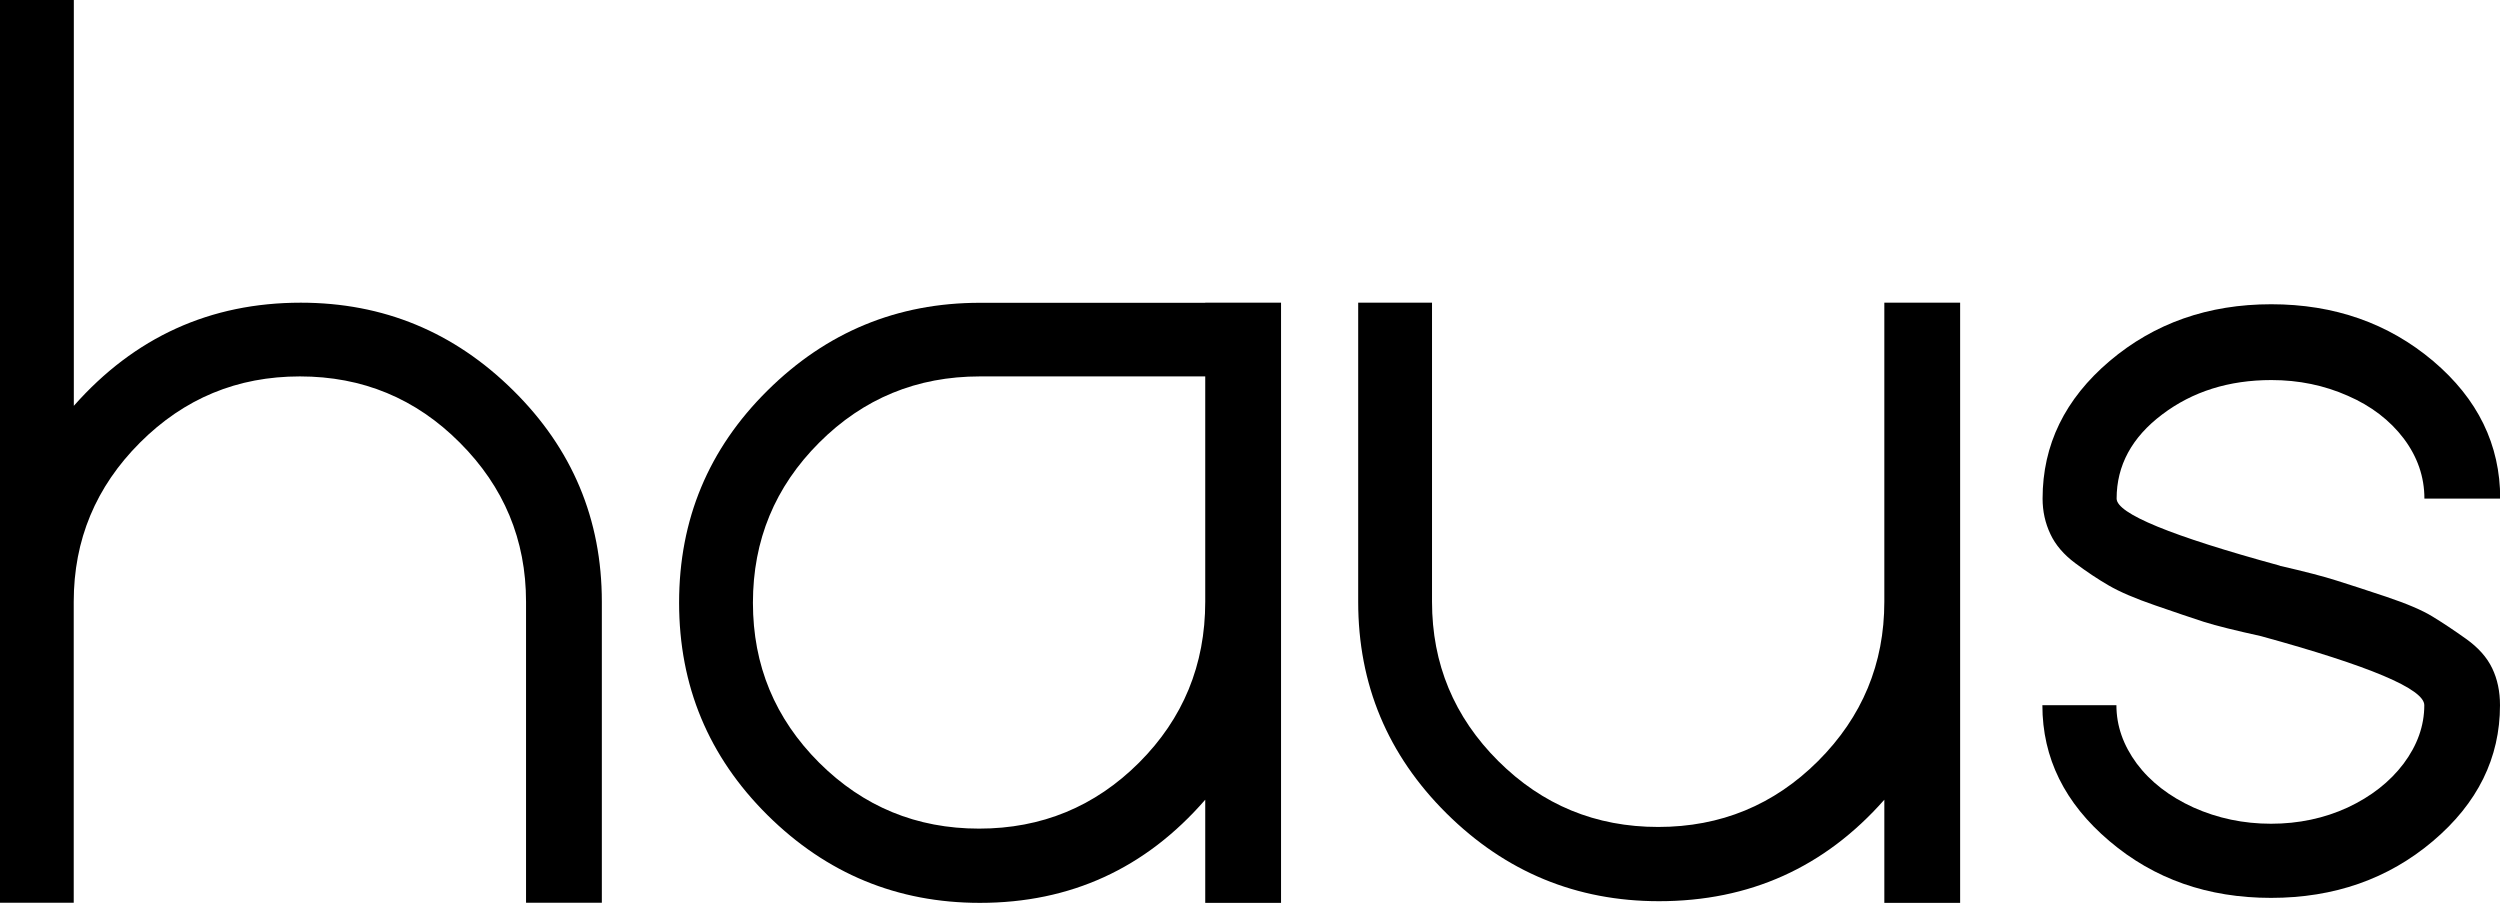
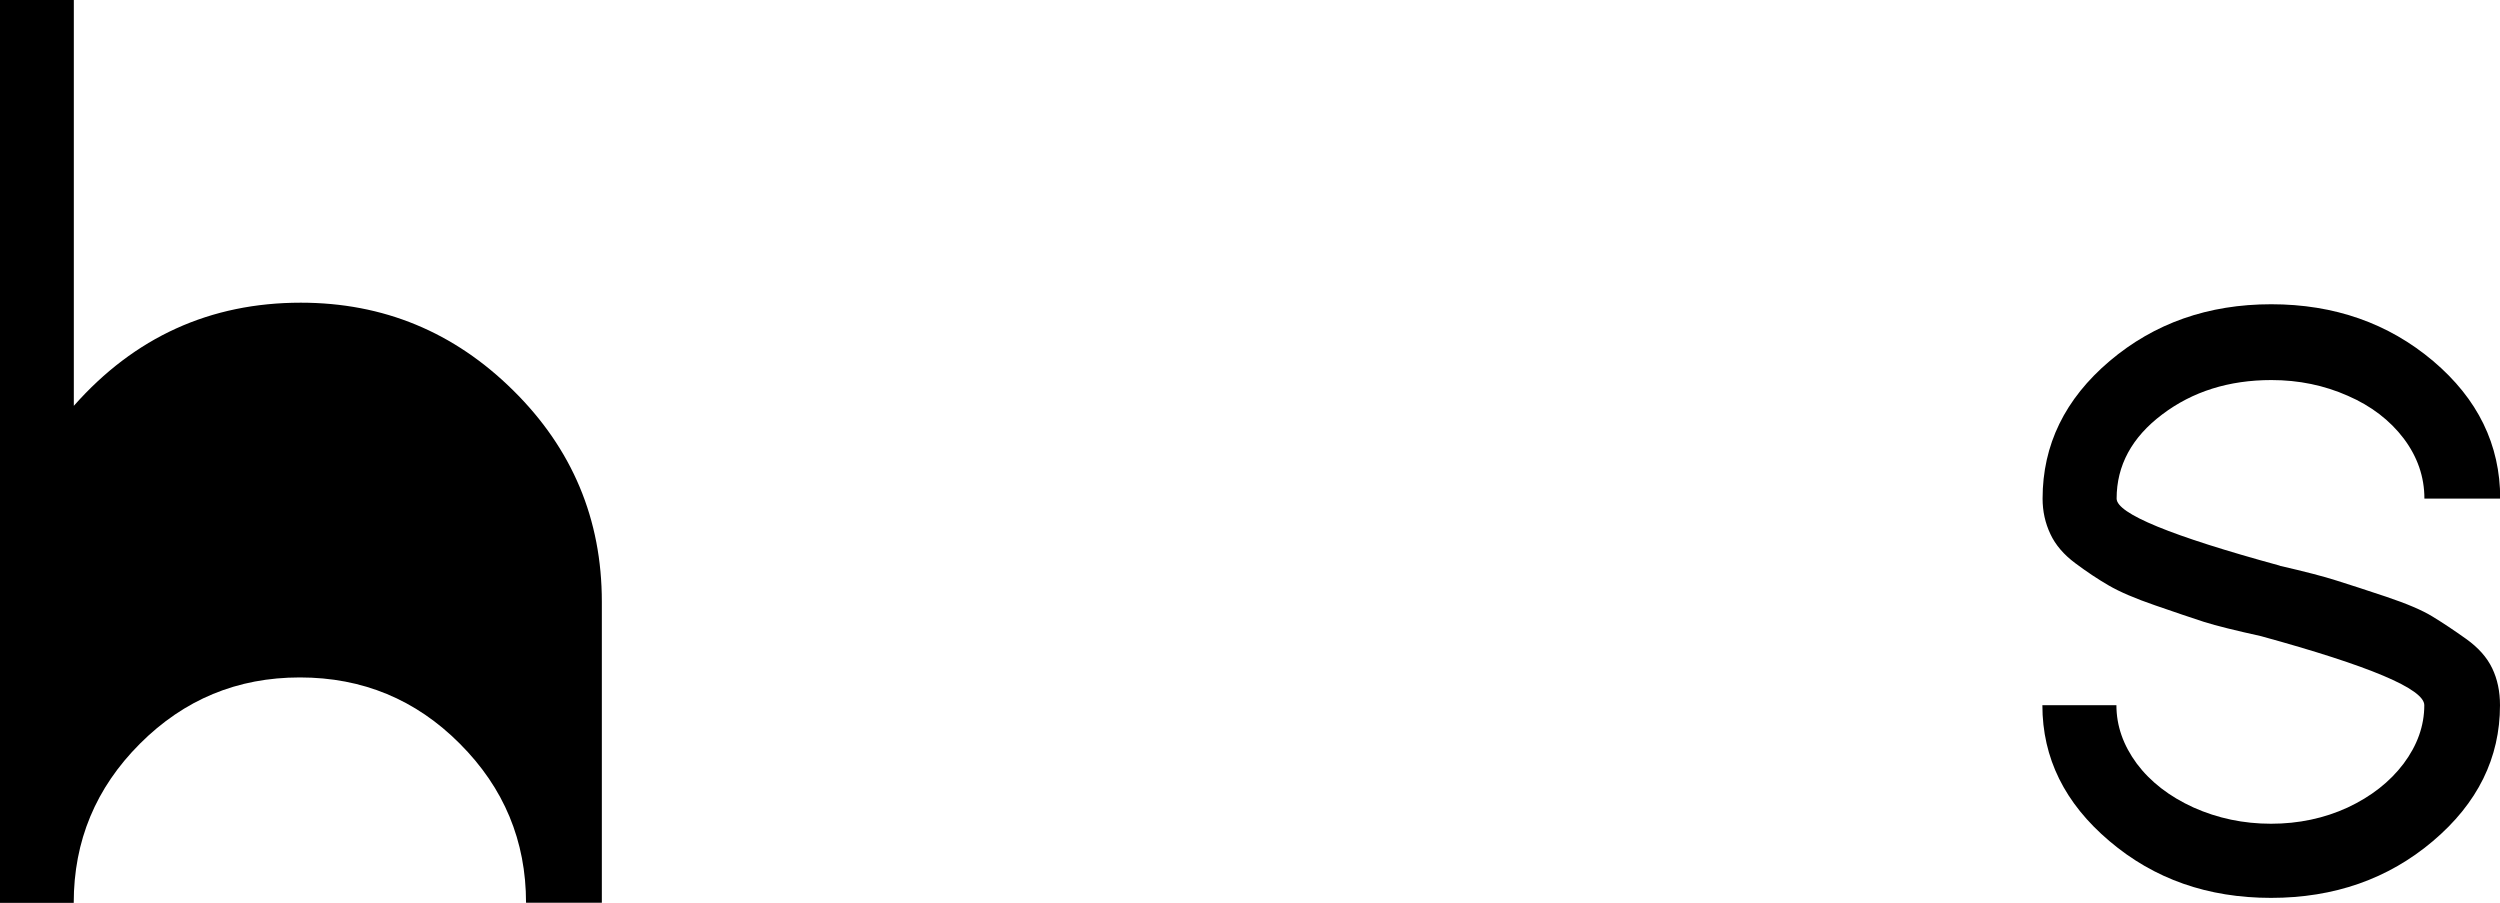
<svg xmlns="http://www.w3.org/2000/svg" id="Layer_2" viewBox="0 0 240.43 86.83">
  <g id="Layer_1-2">
-     <path d="M28.93,29.11c7.94,0,14.75,2.82,20.43,8.44,5.68,5.61,8.52,12.39,8.52,20.32v28.95h-7.29v-28.95c0-5.95-2.12-11.05-6.37-15.3-4.23-4.25-9.36-6.37-15.38-6.37s-11.13,2.12-15.38,6.37-6.37,9.35-6.37,15.3v28.95H0V0H7.1V39.03c5.84-6.61,13.12-9.92,21.83-9.92Z" />
-     <path d="M115.91,29.11h7.29v57.72h-7.29v-9.92c-5.74,6.61-12.96,9.92-21.67,9.92-7.94,0-14.75-2.81-20.43-8.44-5.67-5.63-8.5-12.43-8.5-20.43s2.83-14.79,8.5-20.4c5.68-5.63,12.49-8.44,20.43-8.44h21.67Zm0,28.76v-21.67h-21.67c-6.06,0-11.21,2.12-15.46,6.37s-6.37,9.38-6.37,15.4,2.12,11.13,6.37,15.38c4.25,4.23,9.37,6.34,15.38,6.34s11.14-2.11,15.38-6.34c4.25-4.25,6.37-9.41,6.37-15.48Z" />
-     <path d="M181.22,29.11h7.29v57.72h-7.29v-9.92c-5.74,6.51-12.96,9.76-21.67,9.76-7.94,0-14.75-2.81-20.43-8.44-5.67-5.63-8.5-12.41-8.5-20.35V29.11h7.1v28.76c0,5.97,2.12,11.08,6.37,15.32,4.25,4.23,9.37,6.34,15.38,6.34s11.14-2.11,15.38-6.34c4.25-4.25,6.37-9.36,6.37-15.32V29.11Z" />
+     <path d="M28.93,29.11c7.94,0,14.75,2.82,20.43,8.44,5.68,5.61,8.52,12.39,8.52,20.32v28.95h-7.29c0-5.95-2.12-11.05-6.37-15.3-4.23-4.25-9.36-6.37-15.38-6.37s-11.13,2.12-15.38,6.37-6.37,9.35-6.37,15.3v28.95H0V0H7.1V39.03c5.84-6.61,13.12-9.92,21.83-9.92Z" />
    <path d="M219.24,54.41c2.43,.56,4.25,1.03,5.46,1.42,1.22,.38,2.81,.9,4.79,1.56,1.99,.67,3.47,1.3,4.46,1.91,1,.61,2.08,1.33,3.23,2.15,1.16,.83,2,1.77,2.5,2.82,.5,1.04,.75,2.22,.75,3.55,0,5.07-2.15,9.43-6.45,13.07-4.3,3.64-9.49,5.46-15.57,5.46s-11.24-1.81-15.54-5.46c-4.3-3.64-6.45-7.99-6.45-13.07h7.12c0,1.98,.65,3.84,1.96,5.62,1.32,1.76,3.15,3.17,5.46,4.22,2.33,1.04,4.81,1.56,7.45,1.56s5.11-.52,7.37-1.56c2.26-1.06,4.05-2.46,5.38-4.22,1.32-1.77,1.99-3.64,1.99-5.62,0-1.56-5.24-3.77-15.7-6.64-2.44-.54-4.27-.99-5.48-1.37-1.2-.39-2.77-.92-4.7-1.59-1.92-.66-3.41-1.3-4.46-1.91-1.04-.6-2.12-1.32-3.23-2.15-1.1-.82-1.9-1.75-2.39-2.8-.5-1.06-.75-2.19-.75-3.41,0-5.17,2.15-9.58,6.45-13.23,4.3-3.64,9.48-5.46,15.54-5.46s11.26,1.82,15.57,5.46c4.3,3.64,6.45,8.05,6.45,13.23h-7.29c0-2.1-.67-4.02-1.99-5.78-1.33-1.75-3.12-3.13-5.38-4.11-2.26-1-4.7-1.51-7.34-1.51-4.09,0-7.59,1.1-10.51,3.31-2.92,2.2-4.38,4.91-4.38,8.09,0,1.44,5.23,3.59,15.7,6.45Z" />
  </g>
</svg>